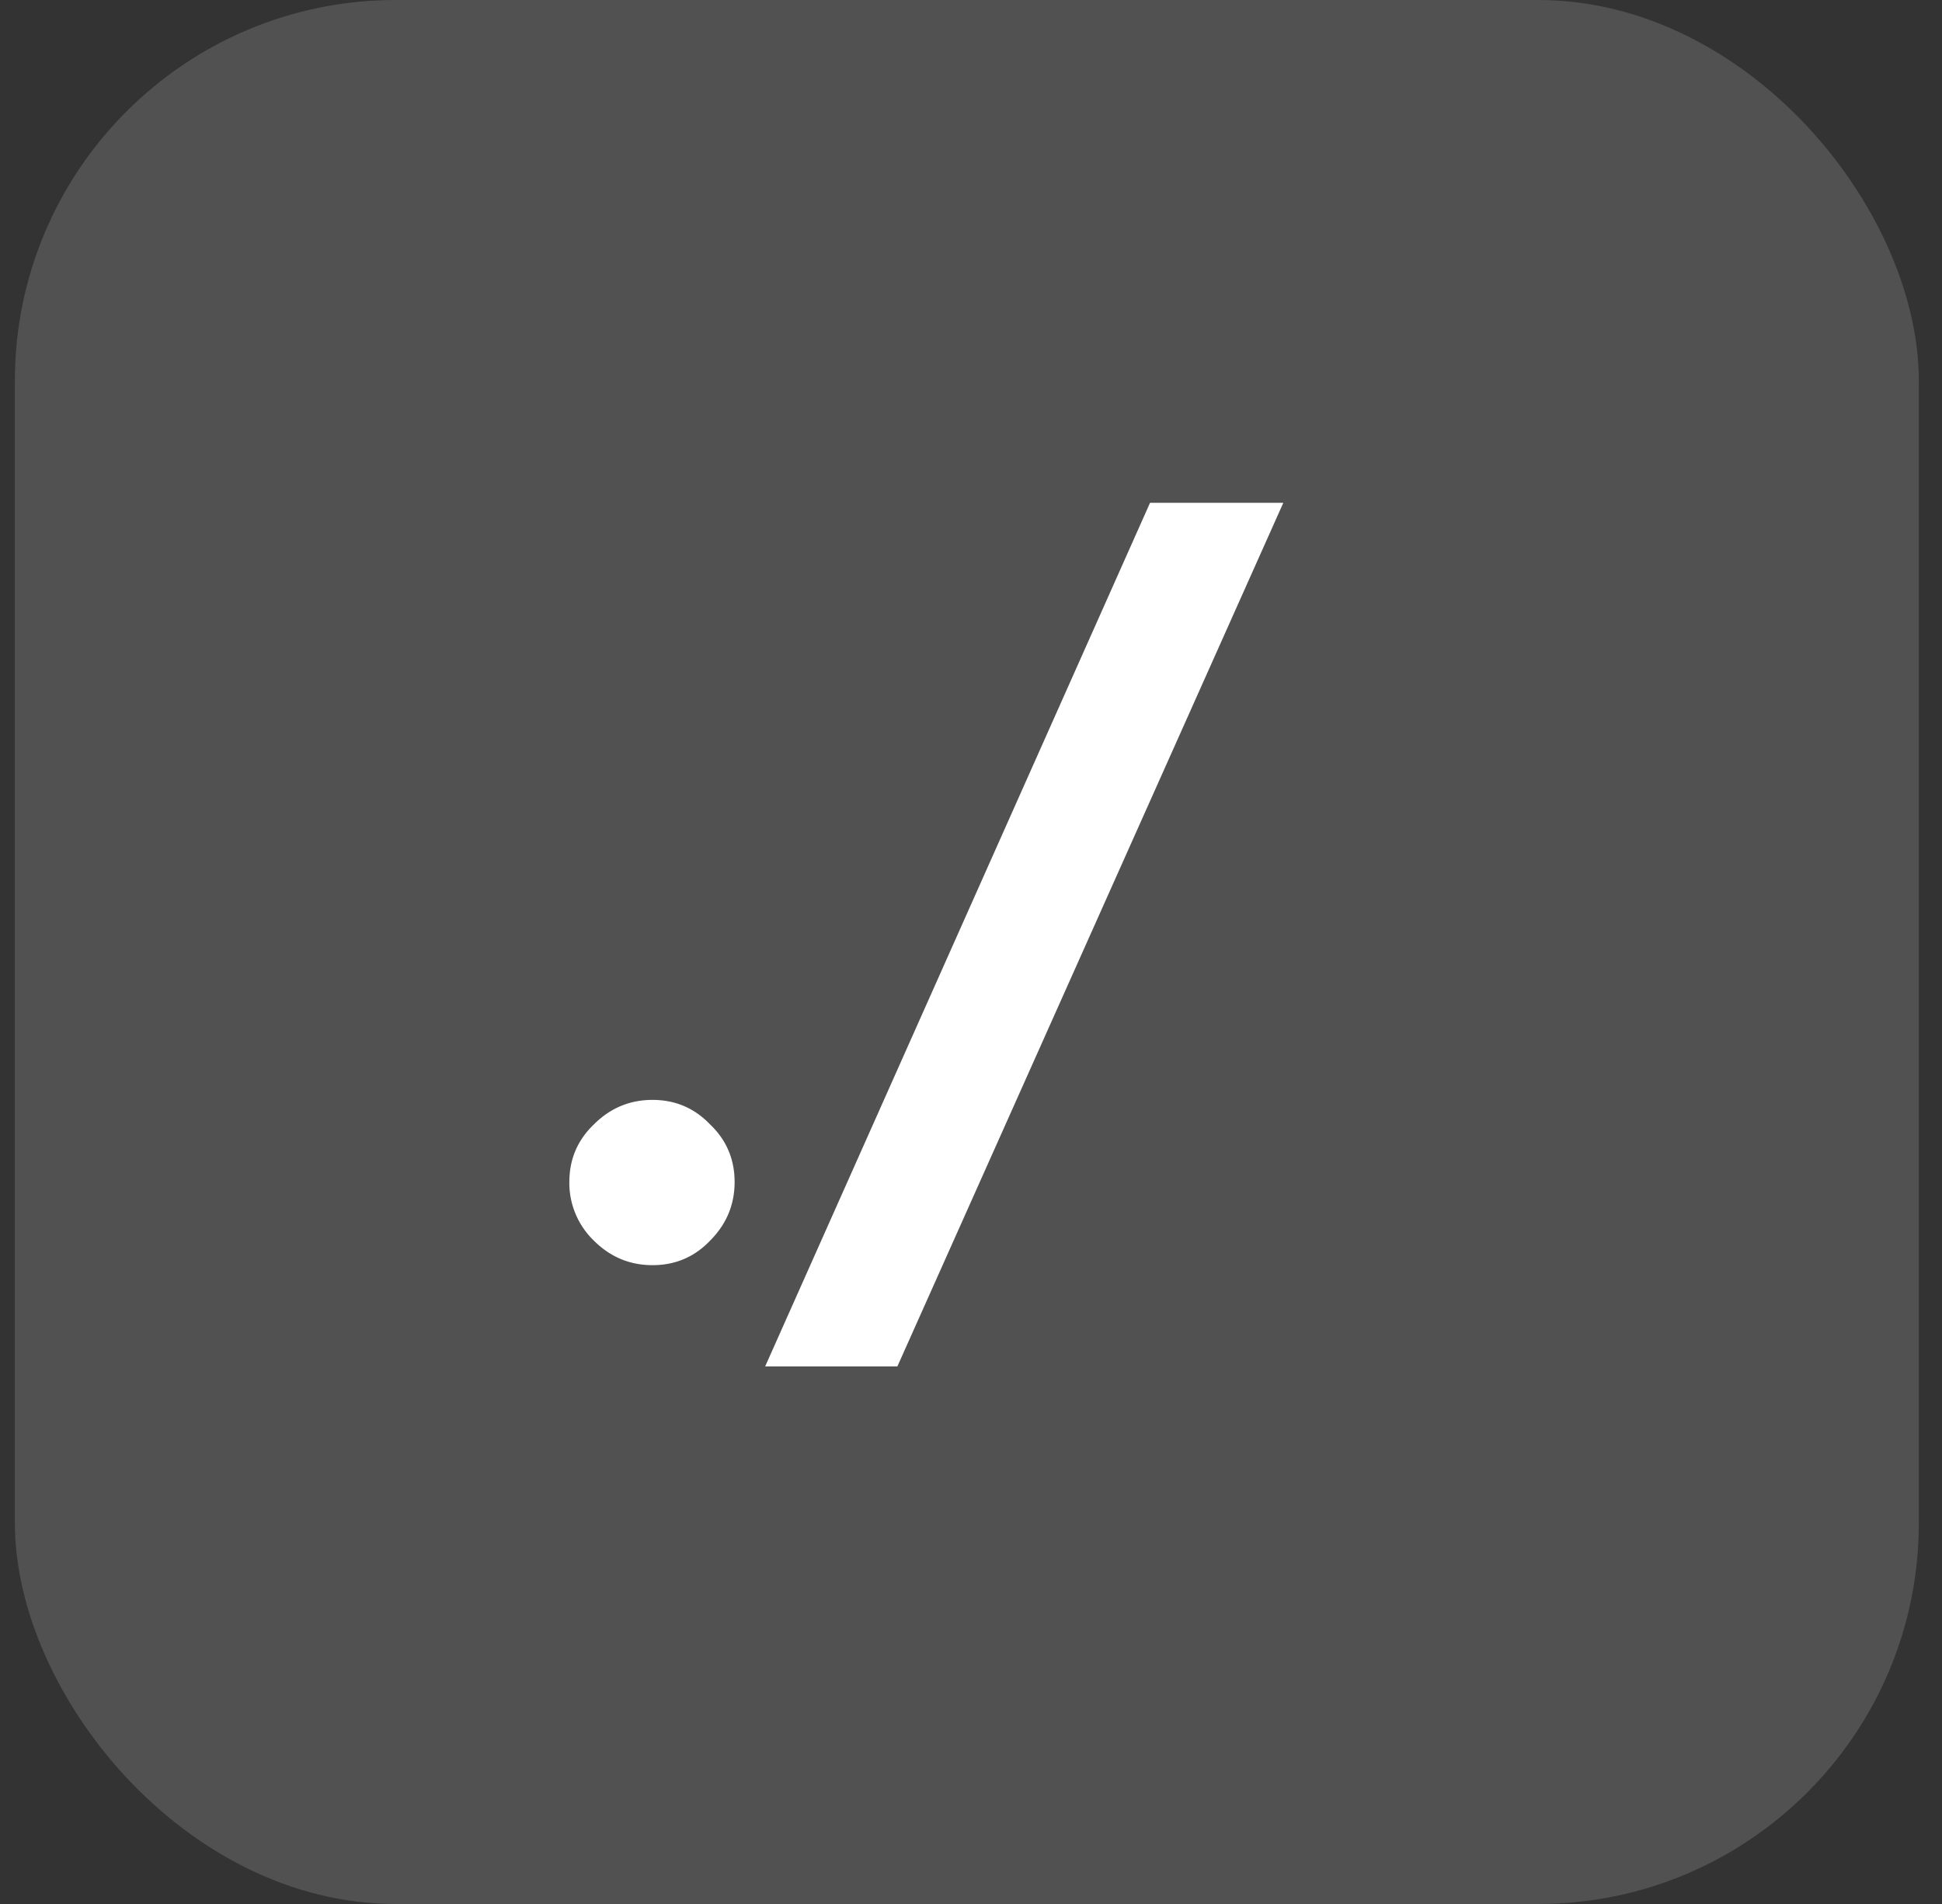
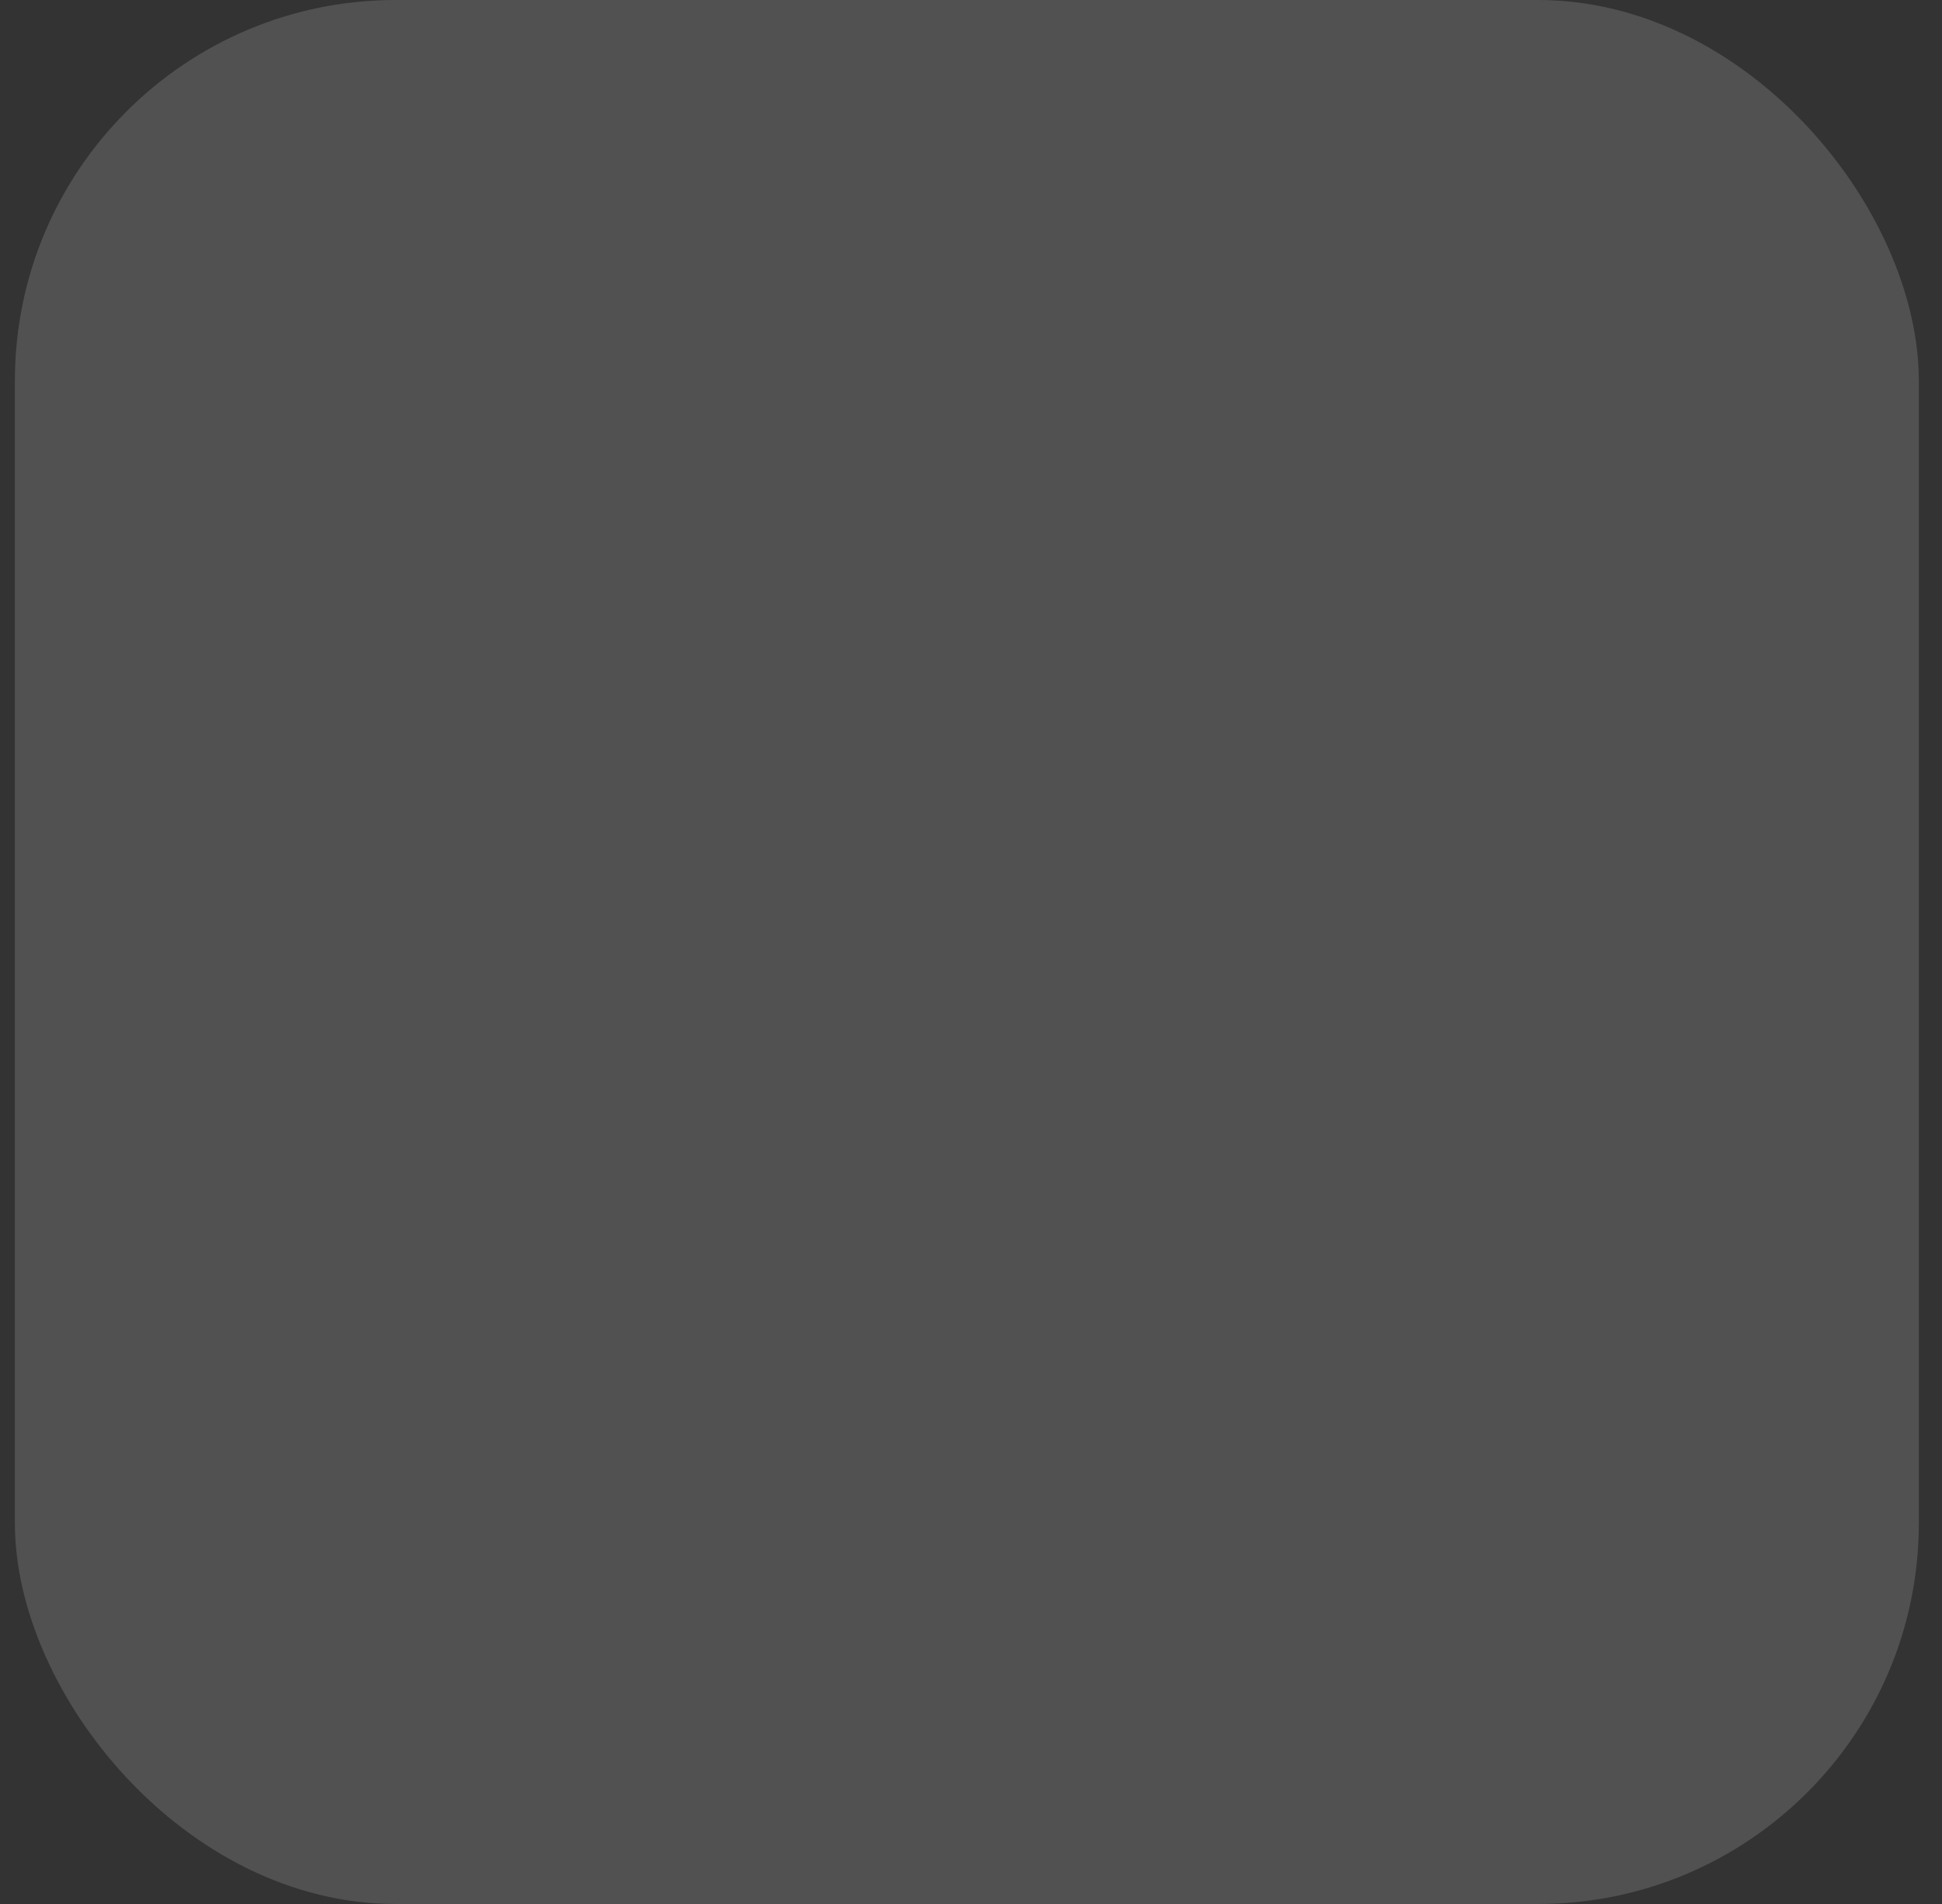
<svg xmlns="http://www.w3.org/2000/svg" viewBox="0 0 51 50">
  <rect x="0" y="0" width="51" height="50" fill="#333333" stroke="none" />
  <rect width="50" height="50" x=".391" fill="#fff" fill-opacity=".15" rx="10" />
-   <path fill="#fff" d="M15.596 32.58a2.102 2.102 0 0 1-.644-1.54c0-.597.215-1.101.644-1.512.43-.43.943-.644 1.54-.644.597 0 1.101.215 1.512.644.43.41.644.915.644 1.512s-.215 1.11-.644 1.54c-.41.43-.915.644-1.512.644s-1.11-.215-1.54-.644Zm4.498 3.304 10.108-22.68h3.5l-10.136 22.68h-3.472Z" />
</svg>